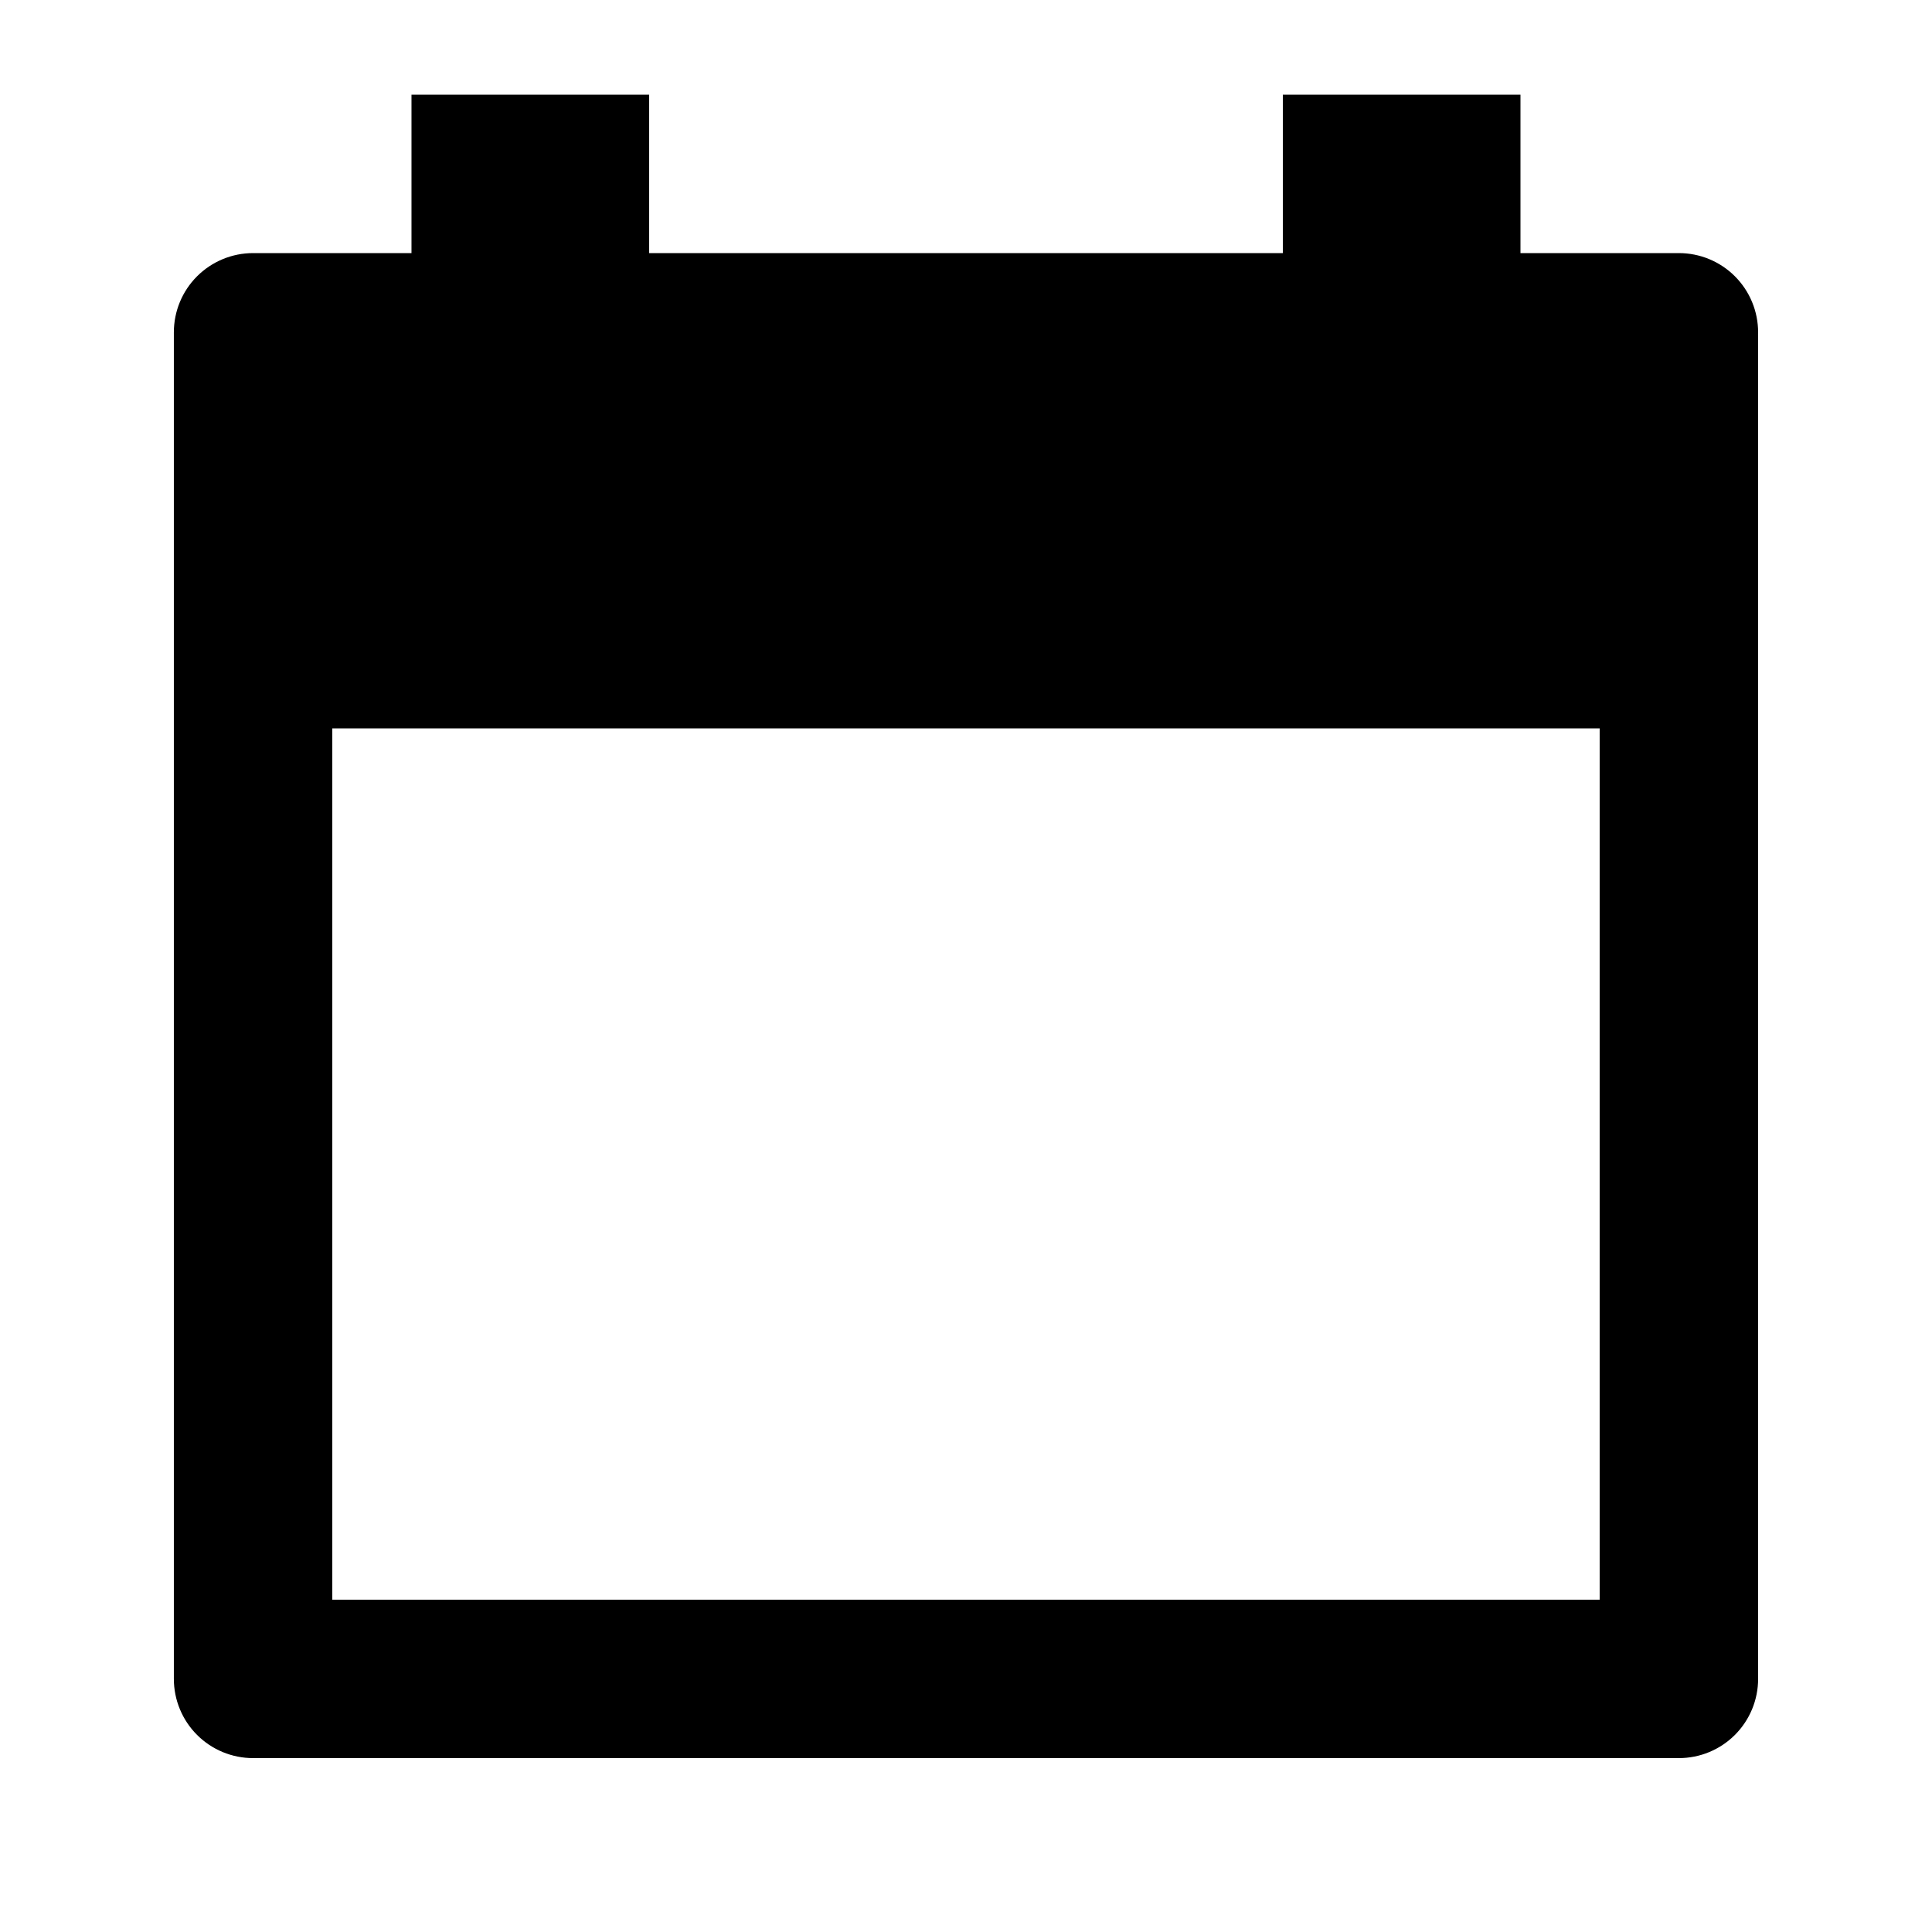
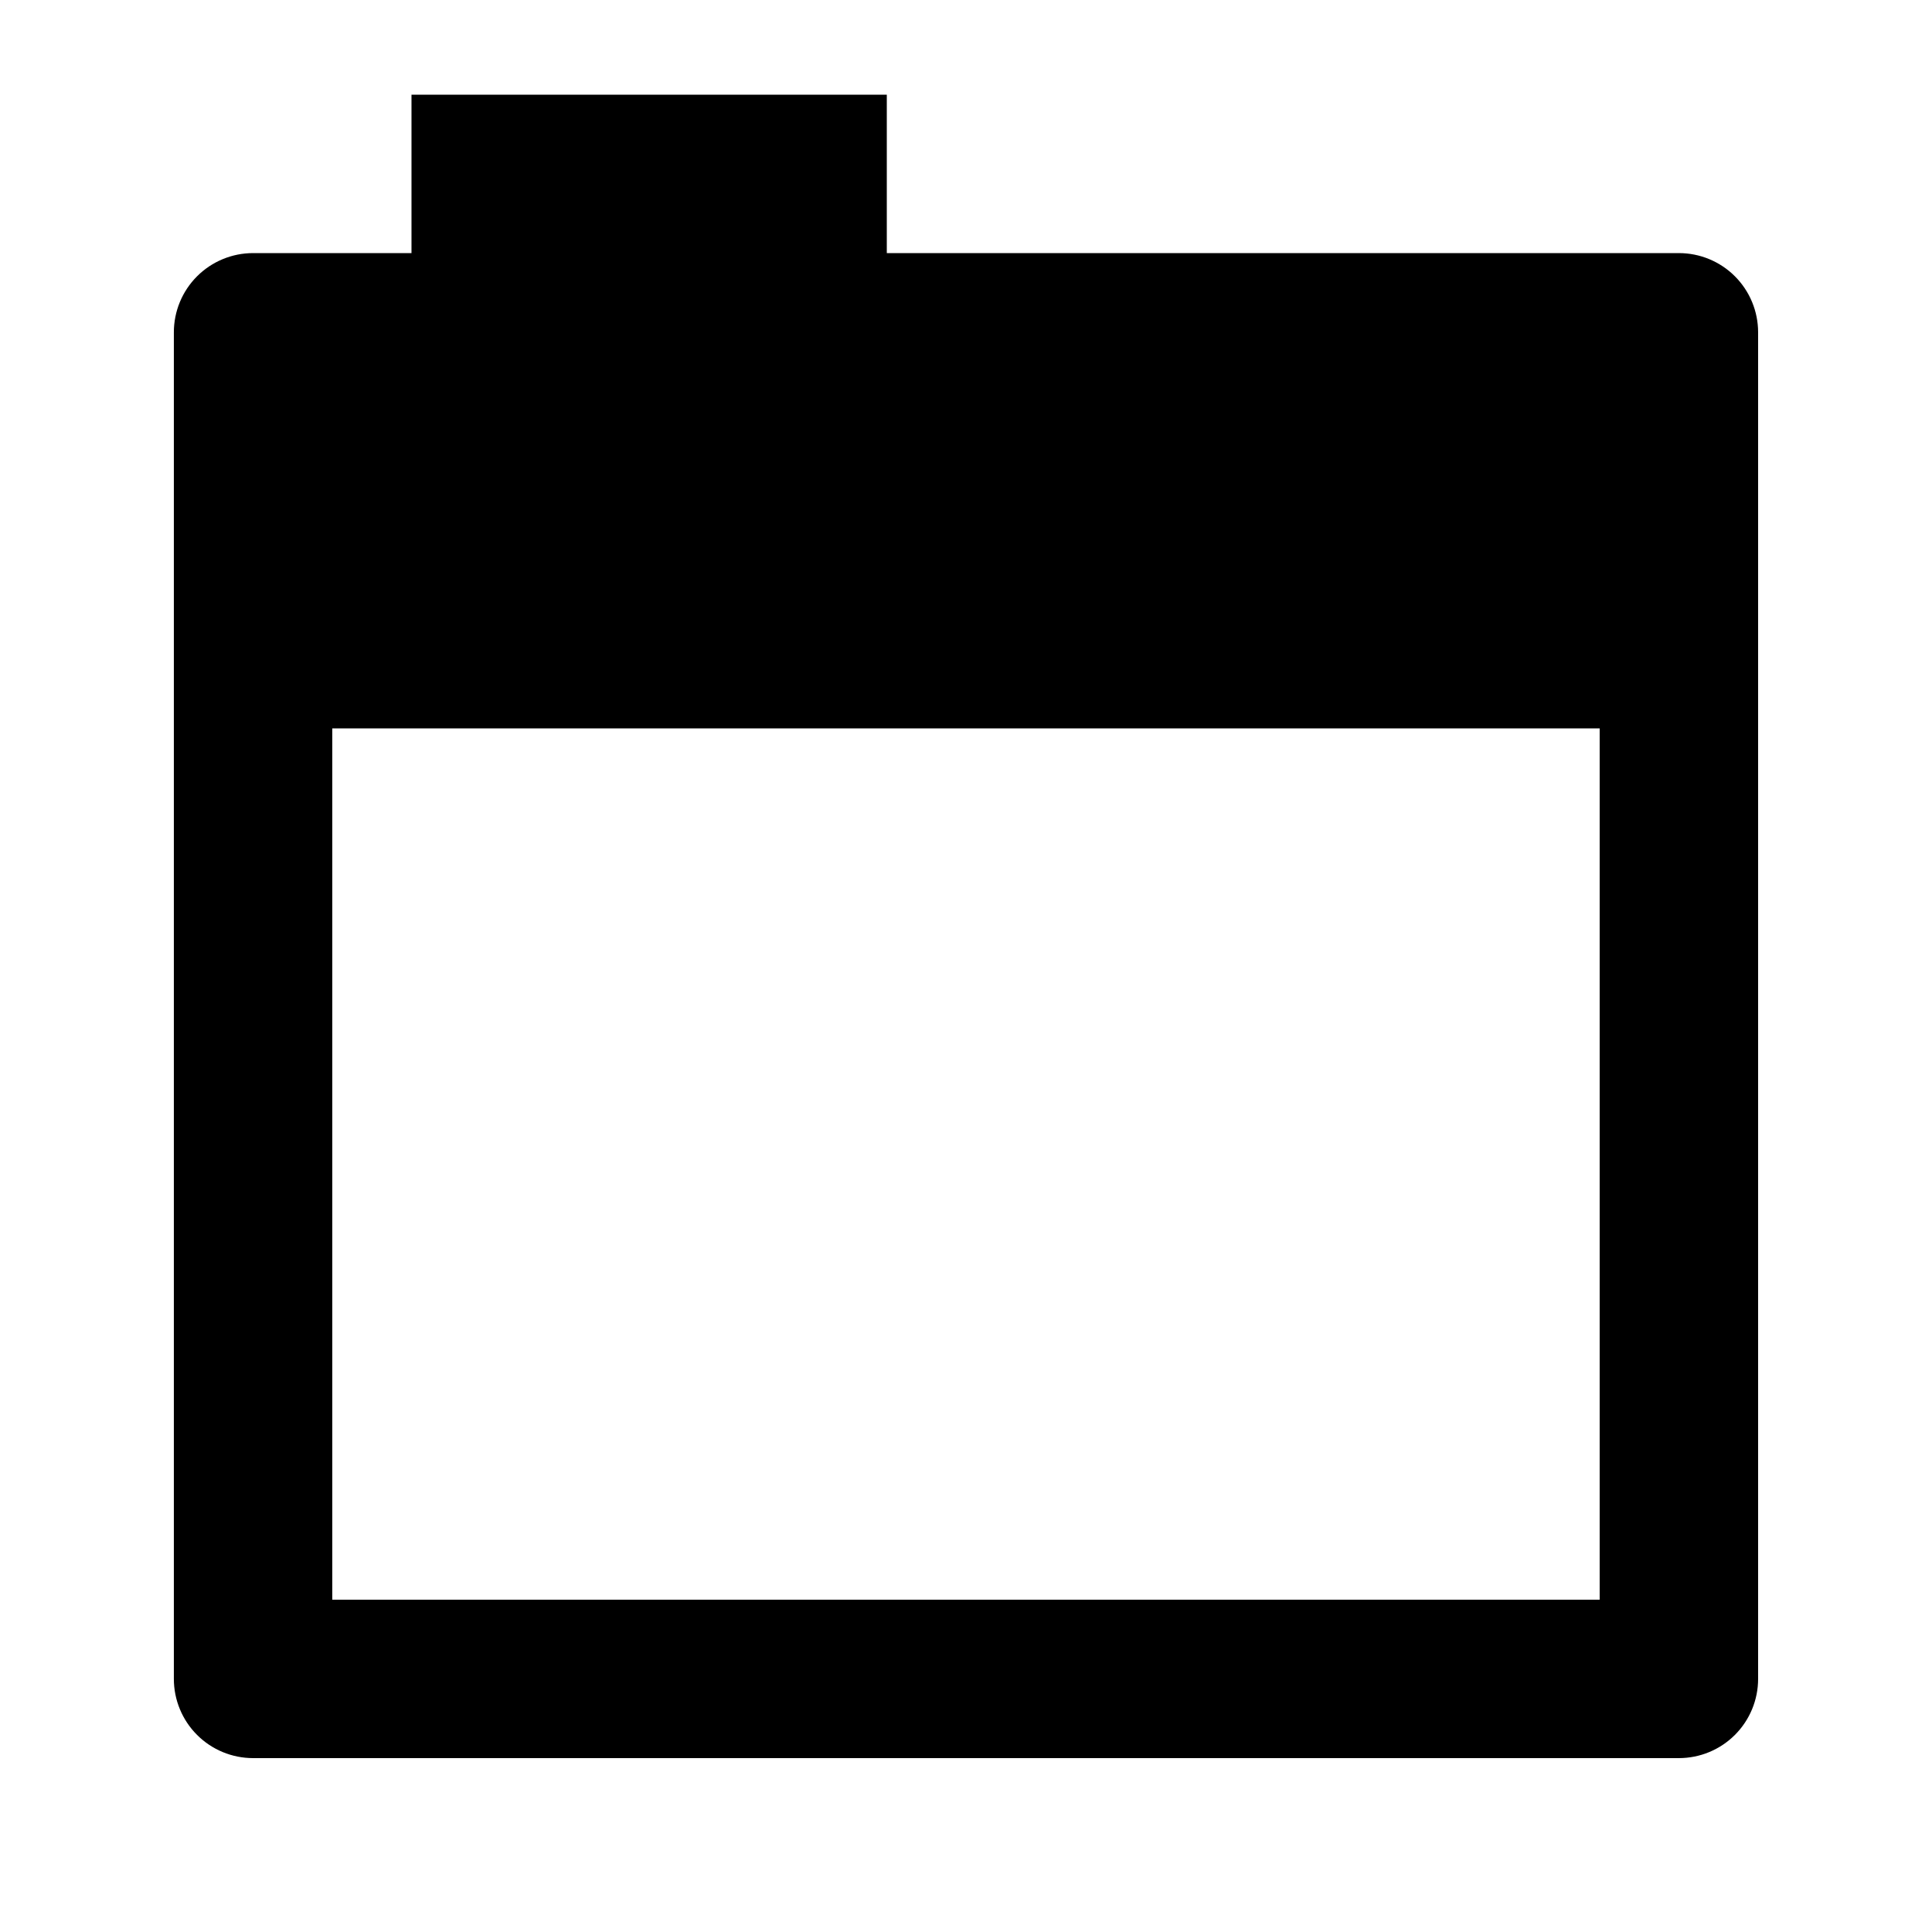
<svg xmlns="http://www.w3.org/2000/svg" fill="#000000" width="800px" height="800px" version="1.1" viewBox="144 144 512 512">
-   <path d="m253.05 169.09v41.984h-41.984c-5.566 0-10.906 2.211-14.844 6.148s-6.148 9.277-6.148 14.844v356.86c0 5.57 2.211 10.906 6.148 14.844s9.277 6.148 14.844 6.148h377.86c5.57 0 10.906-2.211 14.844-6.148s6.148-9.273 6.148-14.844v-356.86c0-5.566-2.211-10.906-6.148-14.844s-9.273-6.148-14.844-6.148h-41.984v-41.984h-62.977v41.984h-167.93v-41.984zm-20.992 167.94h335.87v230.91h-335.87z" />
+   <path d="m253.05 169.09v41.984h-41.984c-5.566 0-10.906 2.211-14.844 6.148s-6.148 9.277-6.148 14.844v356.86c0 5.57 2.211 10.906 6.148 14.844s9.277 6.148 14.844 6.148h377.86c5.57 0 10.906-2.211 14.844-6.148s6.148-9.273 6.148-14.844v-356.86c0-5.566-2.211-10.906-6.148-14.844s-9.273-6.148-14.844-6.148h-41.984v-41.984v41.984h-167.93v-41.984zm-20.992 167.94h335.87v230.91h-335.87z" />
</svg>